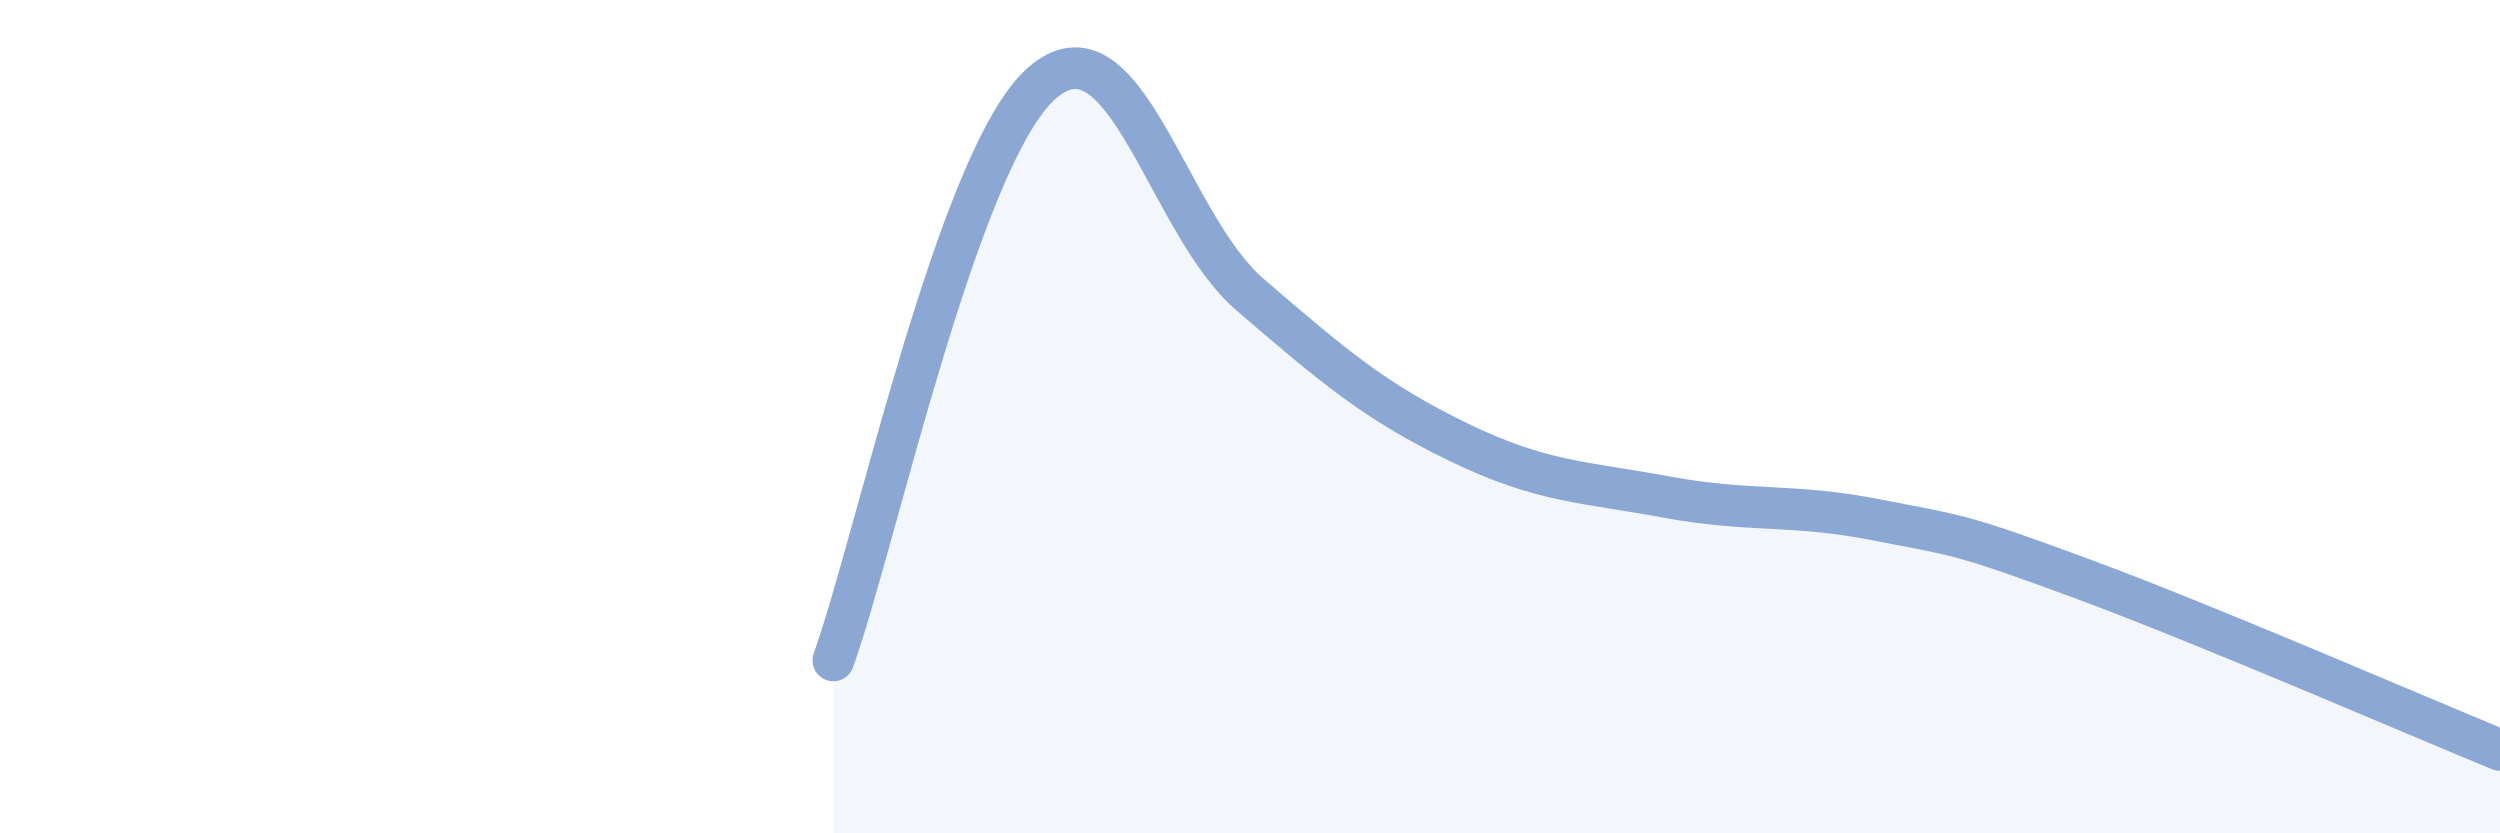
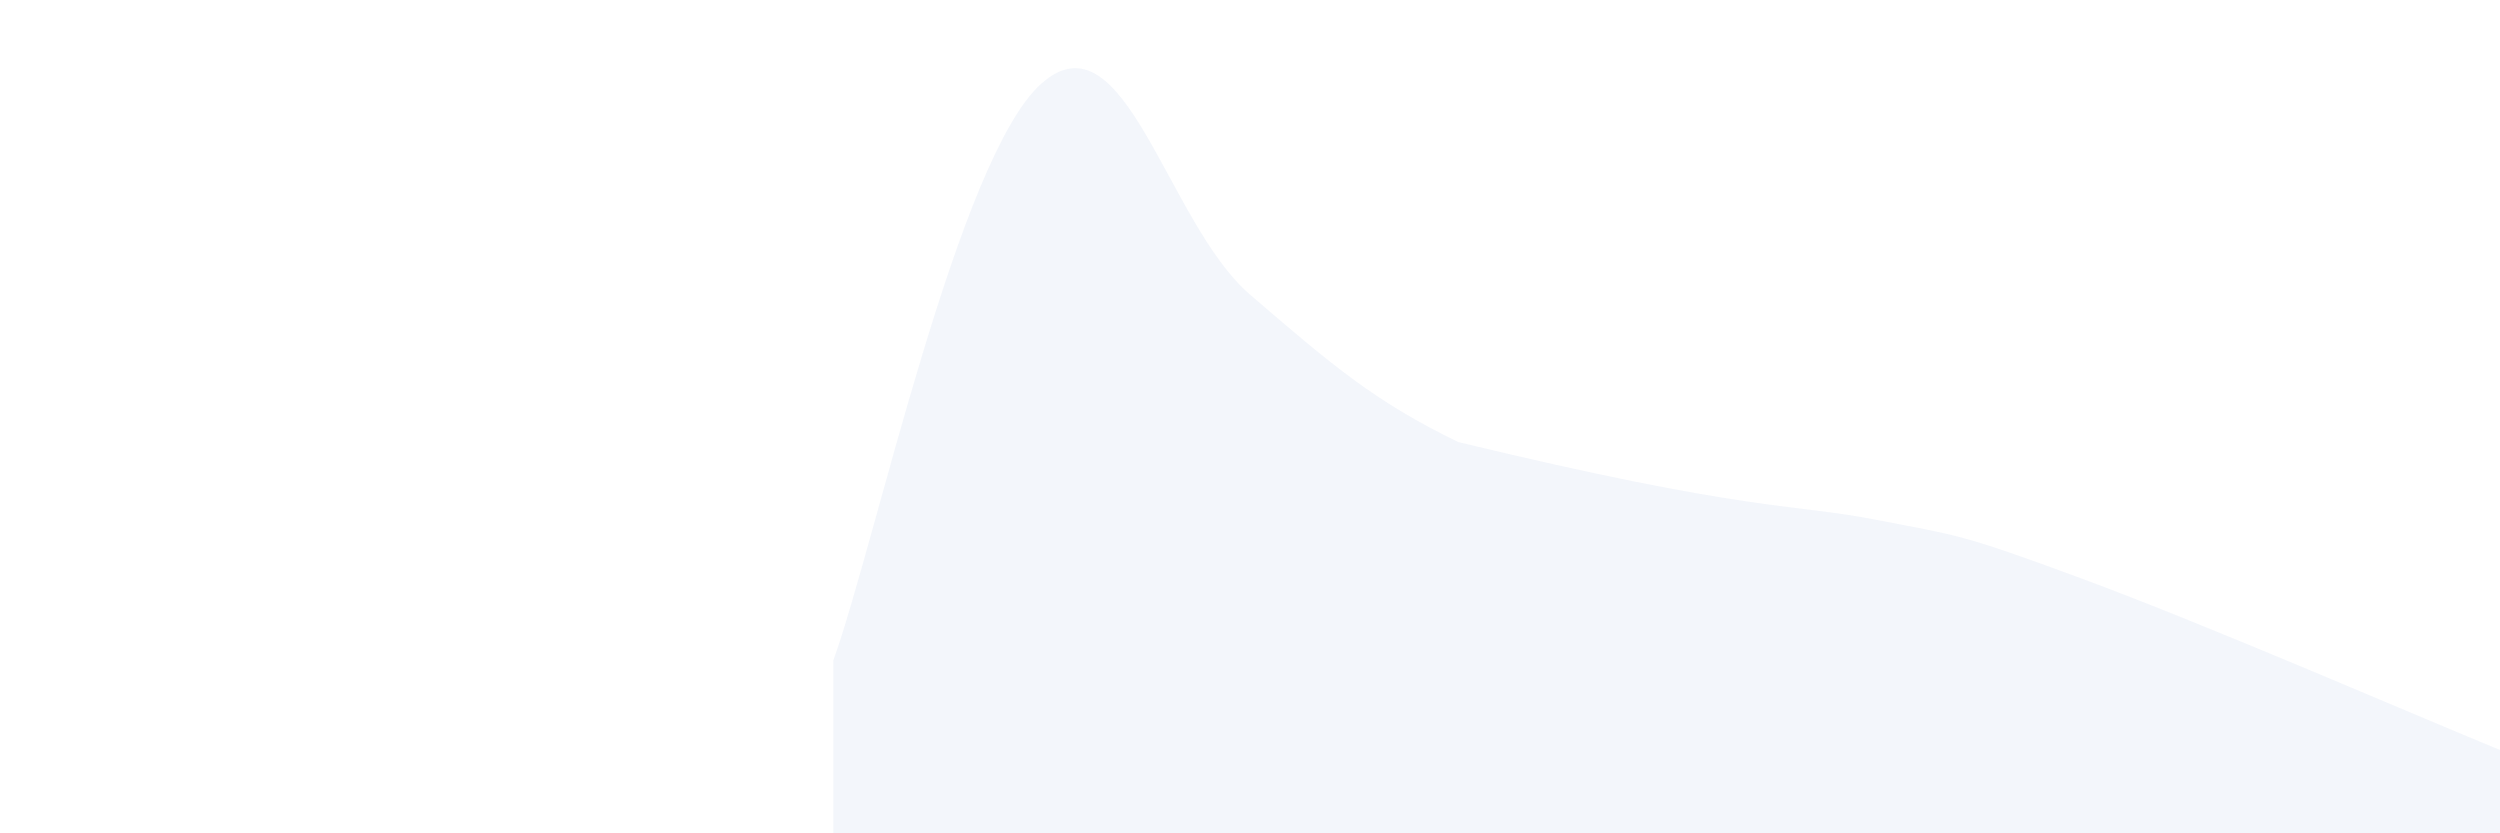
<svg xmlns="http://www.w3.org/2000/svg" width="60" height="20" viewBox="0 0 60 20">
-   <path d="M 20,15.85 C 21,13.08 23,3.76 25,2 C 27,0.24 28,5.35 30,7.07 C 32,8.79 33,9.64 35,10.61 C 37,11.58 38,11.56 40,11.93 C 42,12.3 43,12.08 45,12.47 C 47,12.86 47,12.79 50,13.9 C 53,15.01 58,17.18 60,18L60 20L20 20Z" fill="#8ba7d3" opacity="0.1" stroke-linecap="round" stroke-linejoin="round" />
-   <path d="M 20,15.85 C 21,13.08 23,3.76 25,2 C 27,0.24 28,5.35 30,7.07 C 32,8.79 33,9.64 35,10.61 C 37,11.58 38,11.56 40,11.93 C 42,12.3 43,12.08 45,12.47 C 47,12.86 47,12.79 50,13.9 C 53,15.01 58,17.18 60,18" stroke="#8ba7d3" stroke-width="1" fill="none" stroke-linecap="round" stroke-linejoin="round" />
+   <path d="M 20,15.85 C 21,13.08 23,3.76 25,2 C 27,0.24 28,5.35 30,7.07 C 32,8.79 33,9.64 35,10.61 C 42,12.3 43,12.08 45,12.47 C 47,12.86 47,12.79 50,13.9 C 53,15.01 58,17.18 60,18L60 20L20 20Z" fill="#8ba7d3" opacity="0.1" stroke-linecap="round" stroke-linejoin="round" />
</svg>